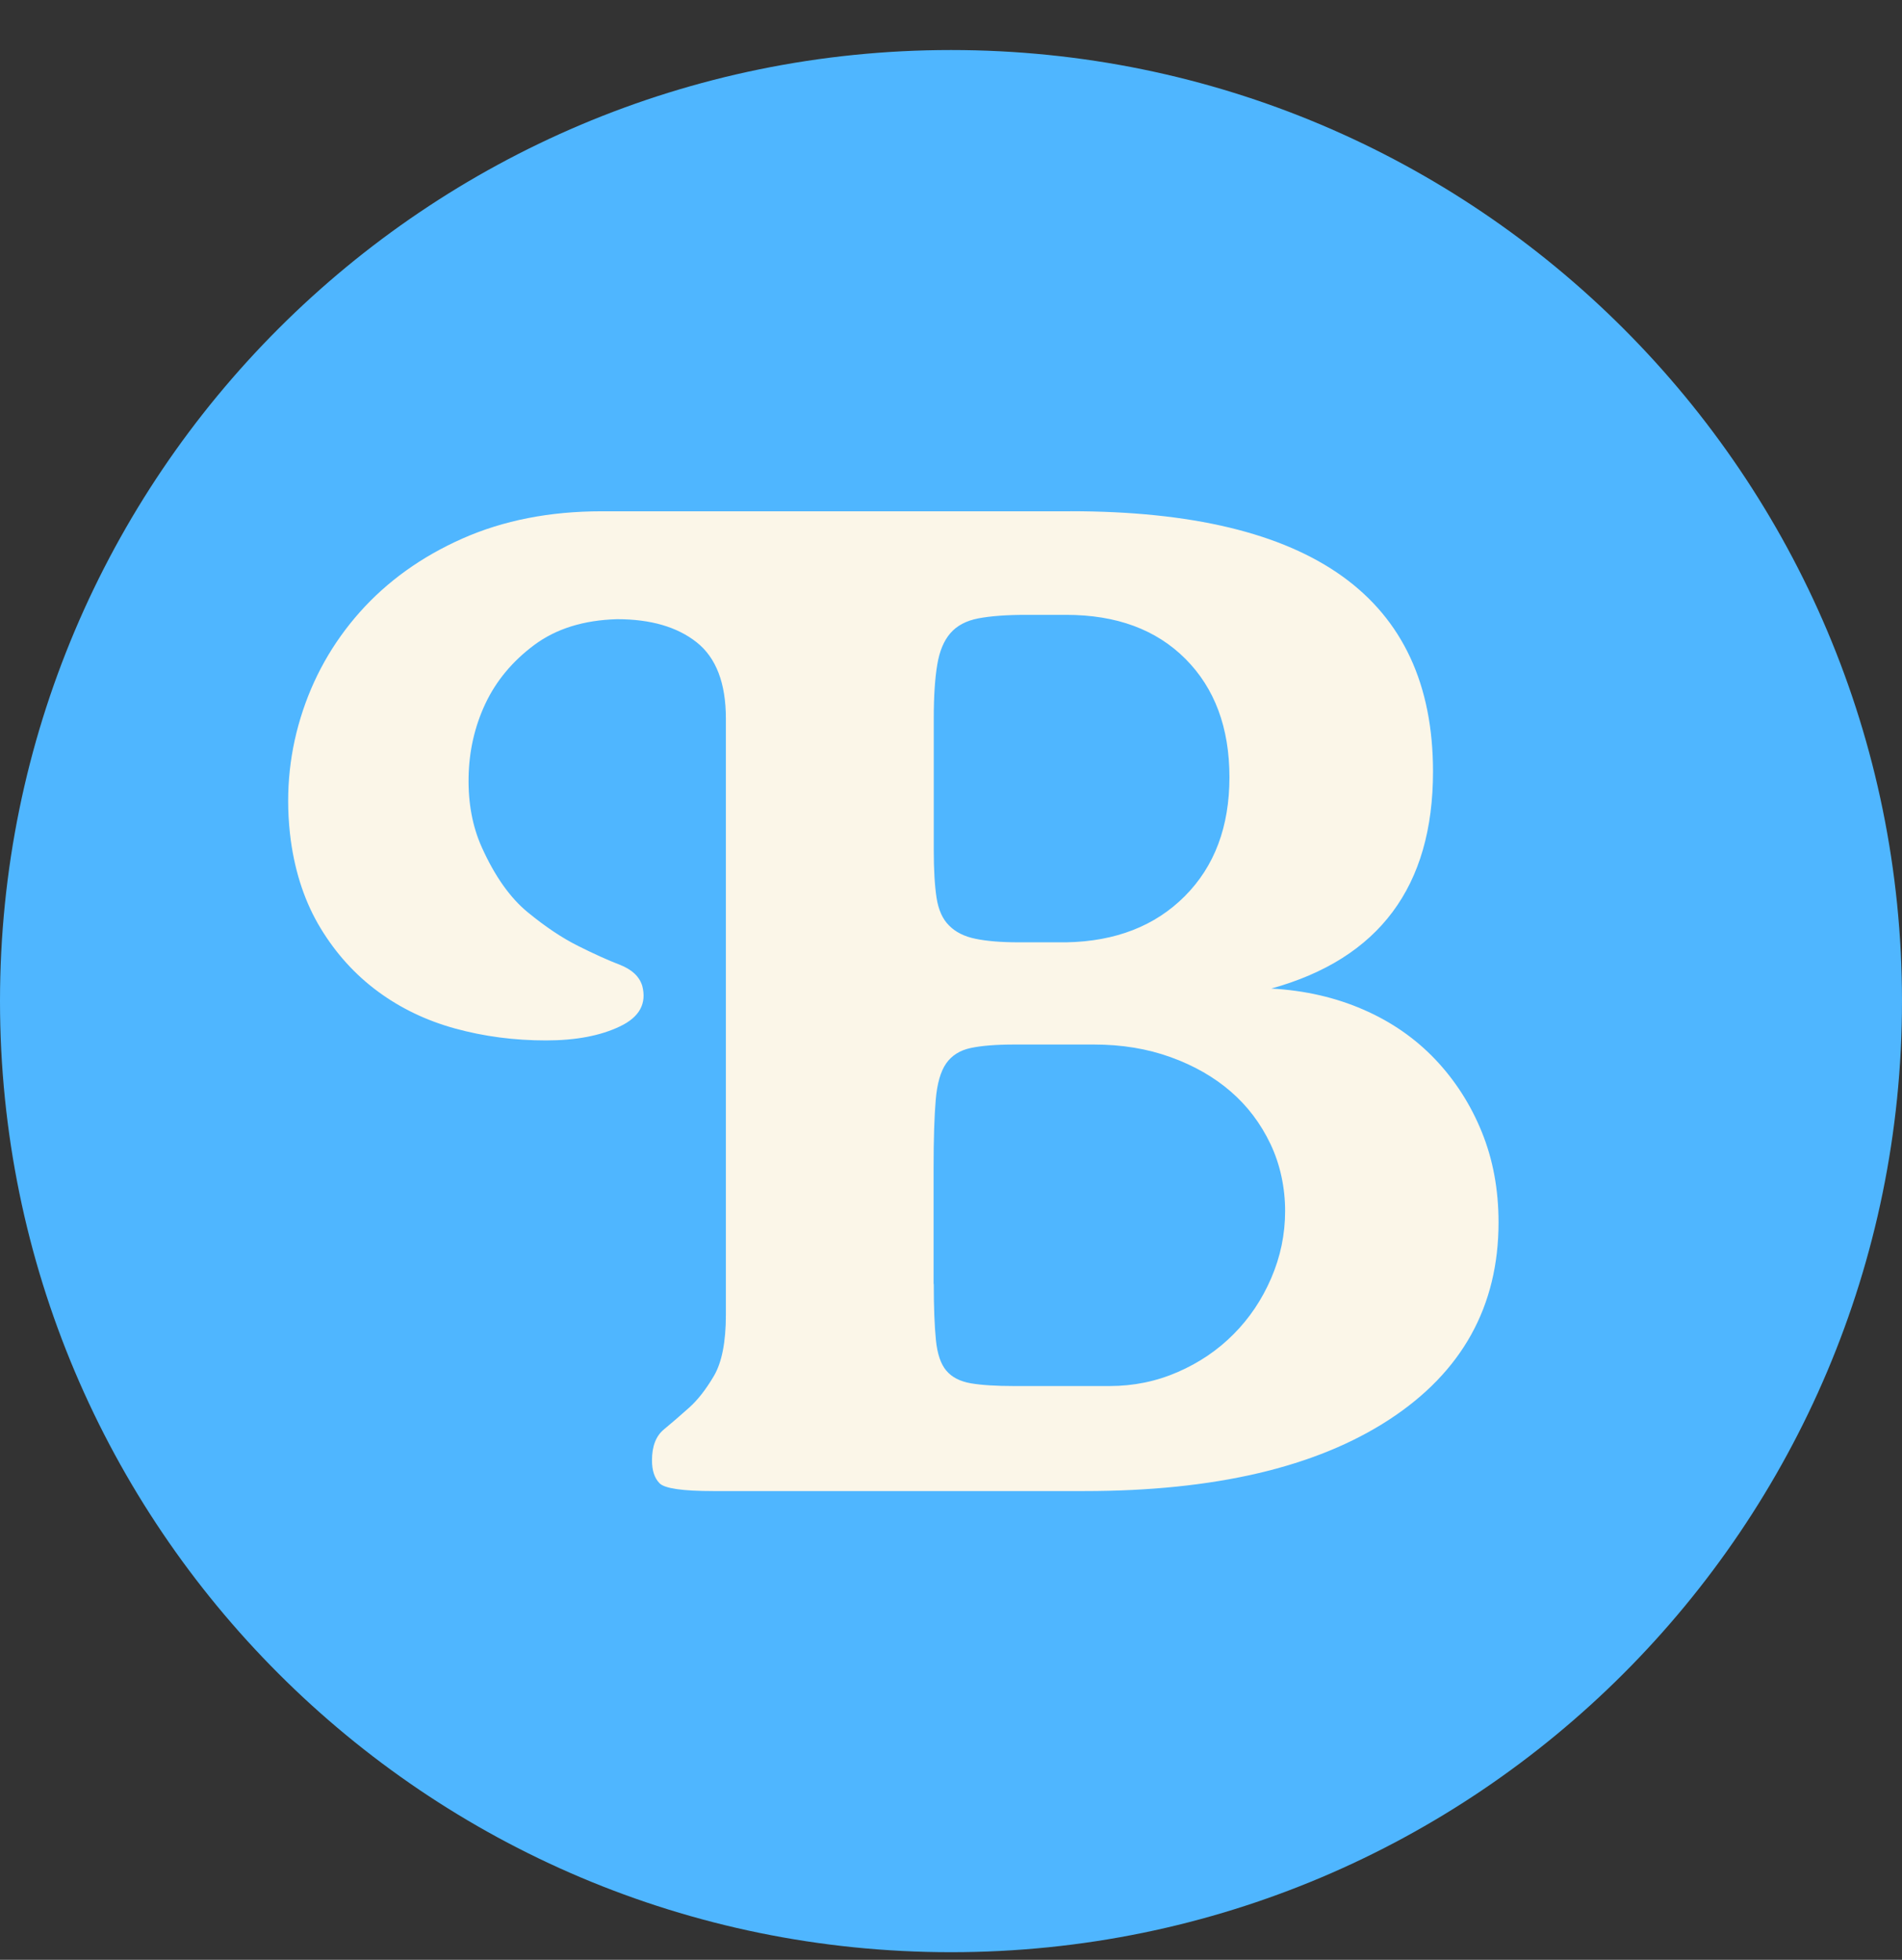
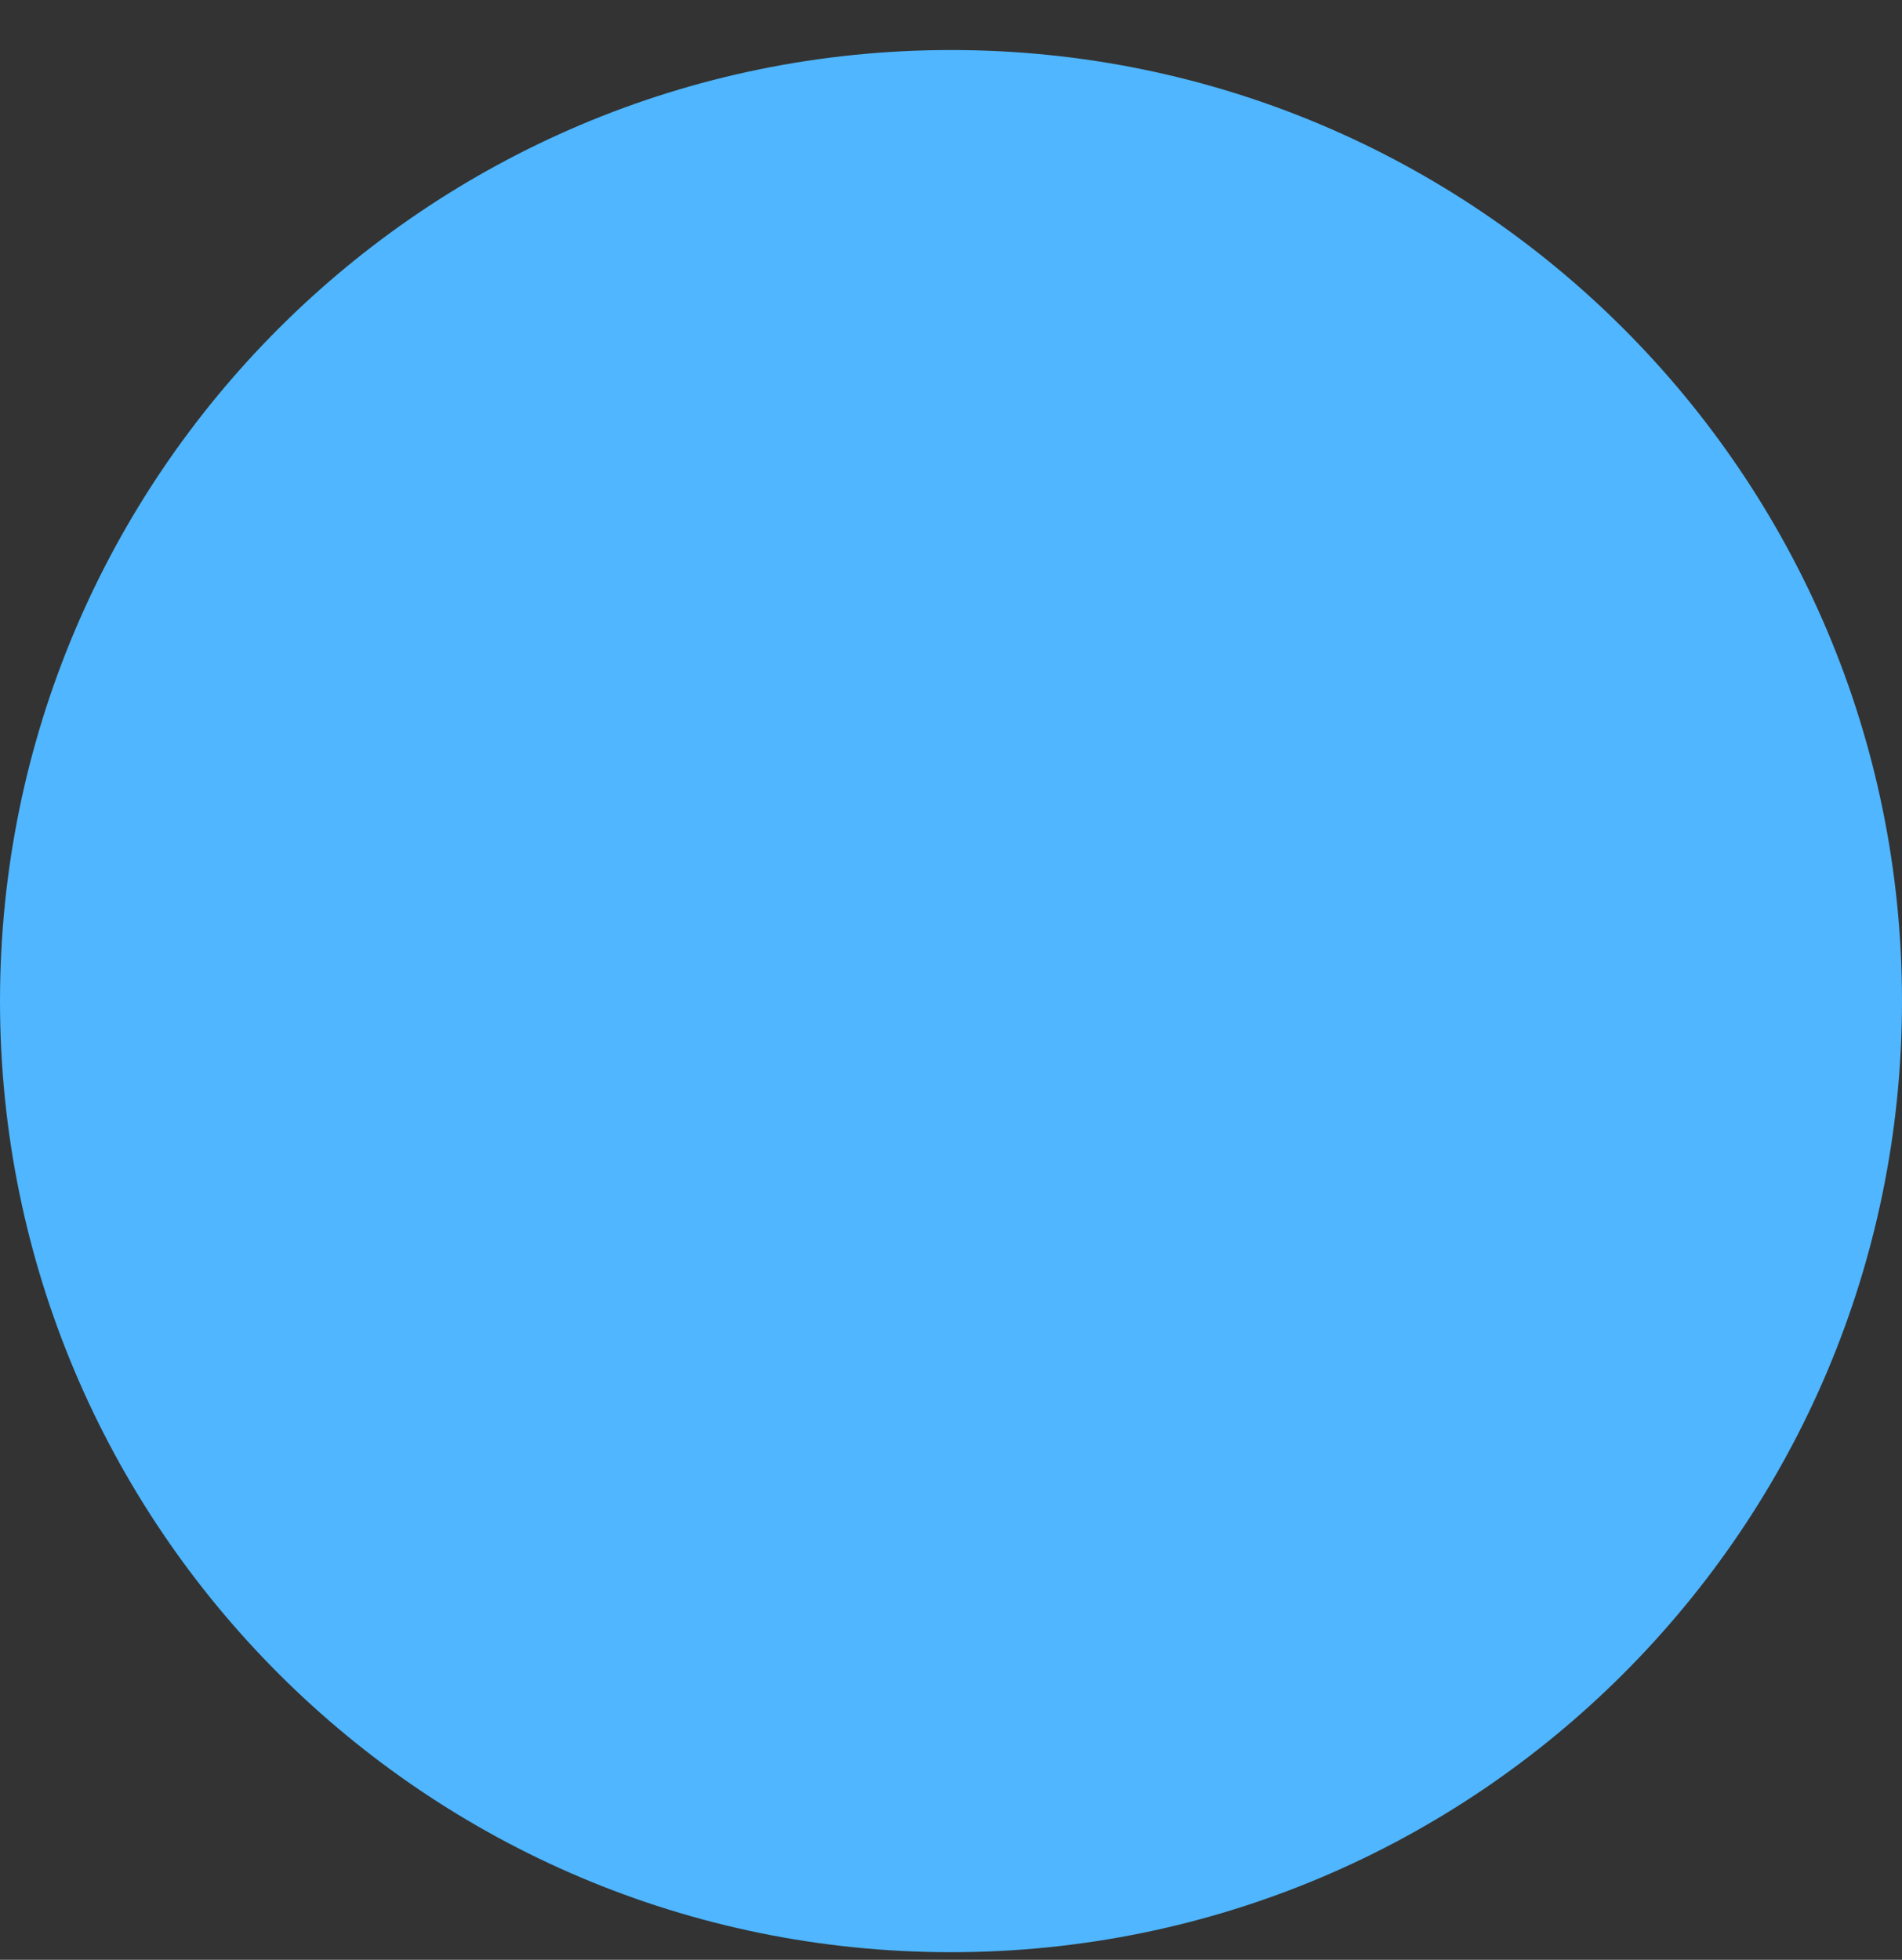
<svg xmlns="http://www.w3.org/2000/svg" version="1.1" width="33" height="34">
  <rect width="100%" height="100%" fill="#333333" stroke="none" />
  <svg fill="none" height="34" viewBox="0 0 33 34" width="33">
    <path d="m16.5 33.868c9.113 0 16.5-7.387 16.5-16.5 0-9.113-7.387-16.5-16.5-16.5-9.113 0-16.5 7.387-16.5 16.5 0 9.113 7.387 16.5 16.5 16.5z" fill="#4fb6ff" />
-     <path d="m18.572 8.869c4.193 0 6.291 1.506 6.291 4.517 0 1.992-.935 3.246-2.806 3.764.581.032 1.113.154 1.597.365.484.21.899.498 1.246.862.346.365.617.786.81 1.263.194.477.29 1.0.29 1.566 0 1.457-.633 2.598-1.9 3.424-1.267.826-3.029 1.238-5.287 1.238h-6.436c-.532 0-.843-.045-.932-.134s-.133-.222-.133-.4c0-.243.069-.421.205-.534.136-.113.282-.238.436-.376.154-.137.298-.323.436-.558.136-.235.205-.587.205-1.056v-10.345c0-.614-.17-1.056-.508-1.323-.338-.267-.798-.4-1.379-.4-.581.016-1.06.166-1.44.449-.379.283-.661.624-.847 1.019-.186.397-.282.822-.29 1.275-.008.453.069.858.229 1.214.226.502.492.878.799 1.129.306.251.596.445.871.582.274.138.516.247.726.328.21.082.338.203.388.365.08.307-.048.543-.388.704-.338.162-.766.243-1.283.243-.549 0-1.073-.069-1.573-.206-.5-.137-.948-.352-1.342-.643-.395-.291-.726-.656-.992-1.093-.266-.437-.44-.947-.52-1.53-.096-.728-.04-1.437.17-2.125.21-.688.553-1.299 1.028-1.834.476-.534 1.068-.96 1.778-1.275s1.516-.474 2.42-.474h8.13zm-2.371 5.877c0 .34.016.616.048.826.032.21.104.373.218.485.112.114.266.191.46.23.194.04.444.061.75.061h.823c.855-.016 1.541-.283 2.057-.801.516-.518.774-1.206.774-2.064 0-.858-.255-1.542-.762-2.051-.508-.51-1.198-.765-2.069-.765h-.702c-.338 0-.613.021-.823.061-.21.04-.371.125-.484.255-.114.13-.19.312-.229.546-.04.235-.061.547-.061.935v2.283zm0 7.528c0 .405.013.728.037.971.024.243.085.421.181.534.096.114.237.186.423.219.186.032.439.048.762.048h1.645c.42 0 .814-.081 1.185-.243.371-.161.694-.38.968-.656.274-.275.492-.598.653-.971.161-.373.242-.761.242-1.166s-.085-.809-.255-1.165c-.17-.356-.399-.659-.69-.91-.29-.251-.637-.449-1.041-.595s-.847-.219-1.331-.219h-1.379c-.323 0-.577.021-.762.061-.186.04-.327.13-.423.267-.096.138-.157.349-.181.632-.024.283-.037.676-.037 1.178v2.016z" fill="#fbf6e8" />
  </svg>
  <style>@media (prefers-color-scheme: light) { :root { filter: none; } }
@media (prefers-color-scheme: dark) { :root { filter: none; } }
</style>
</svg>